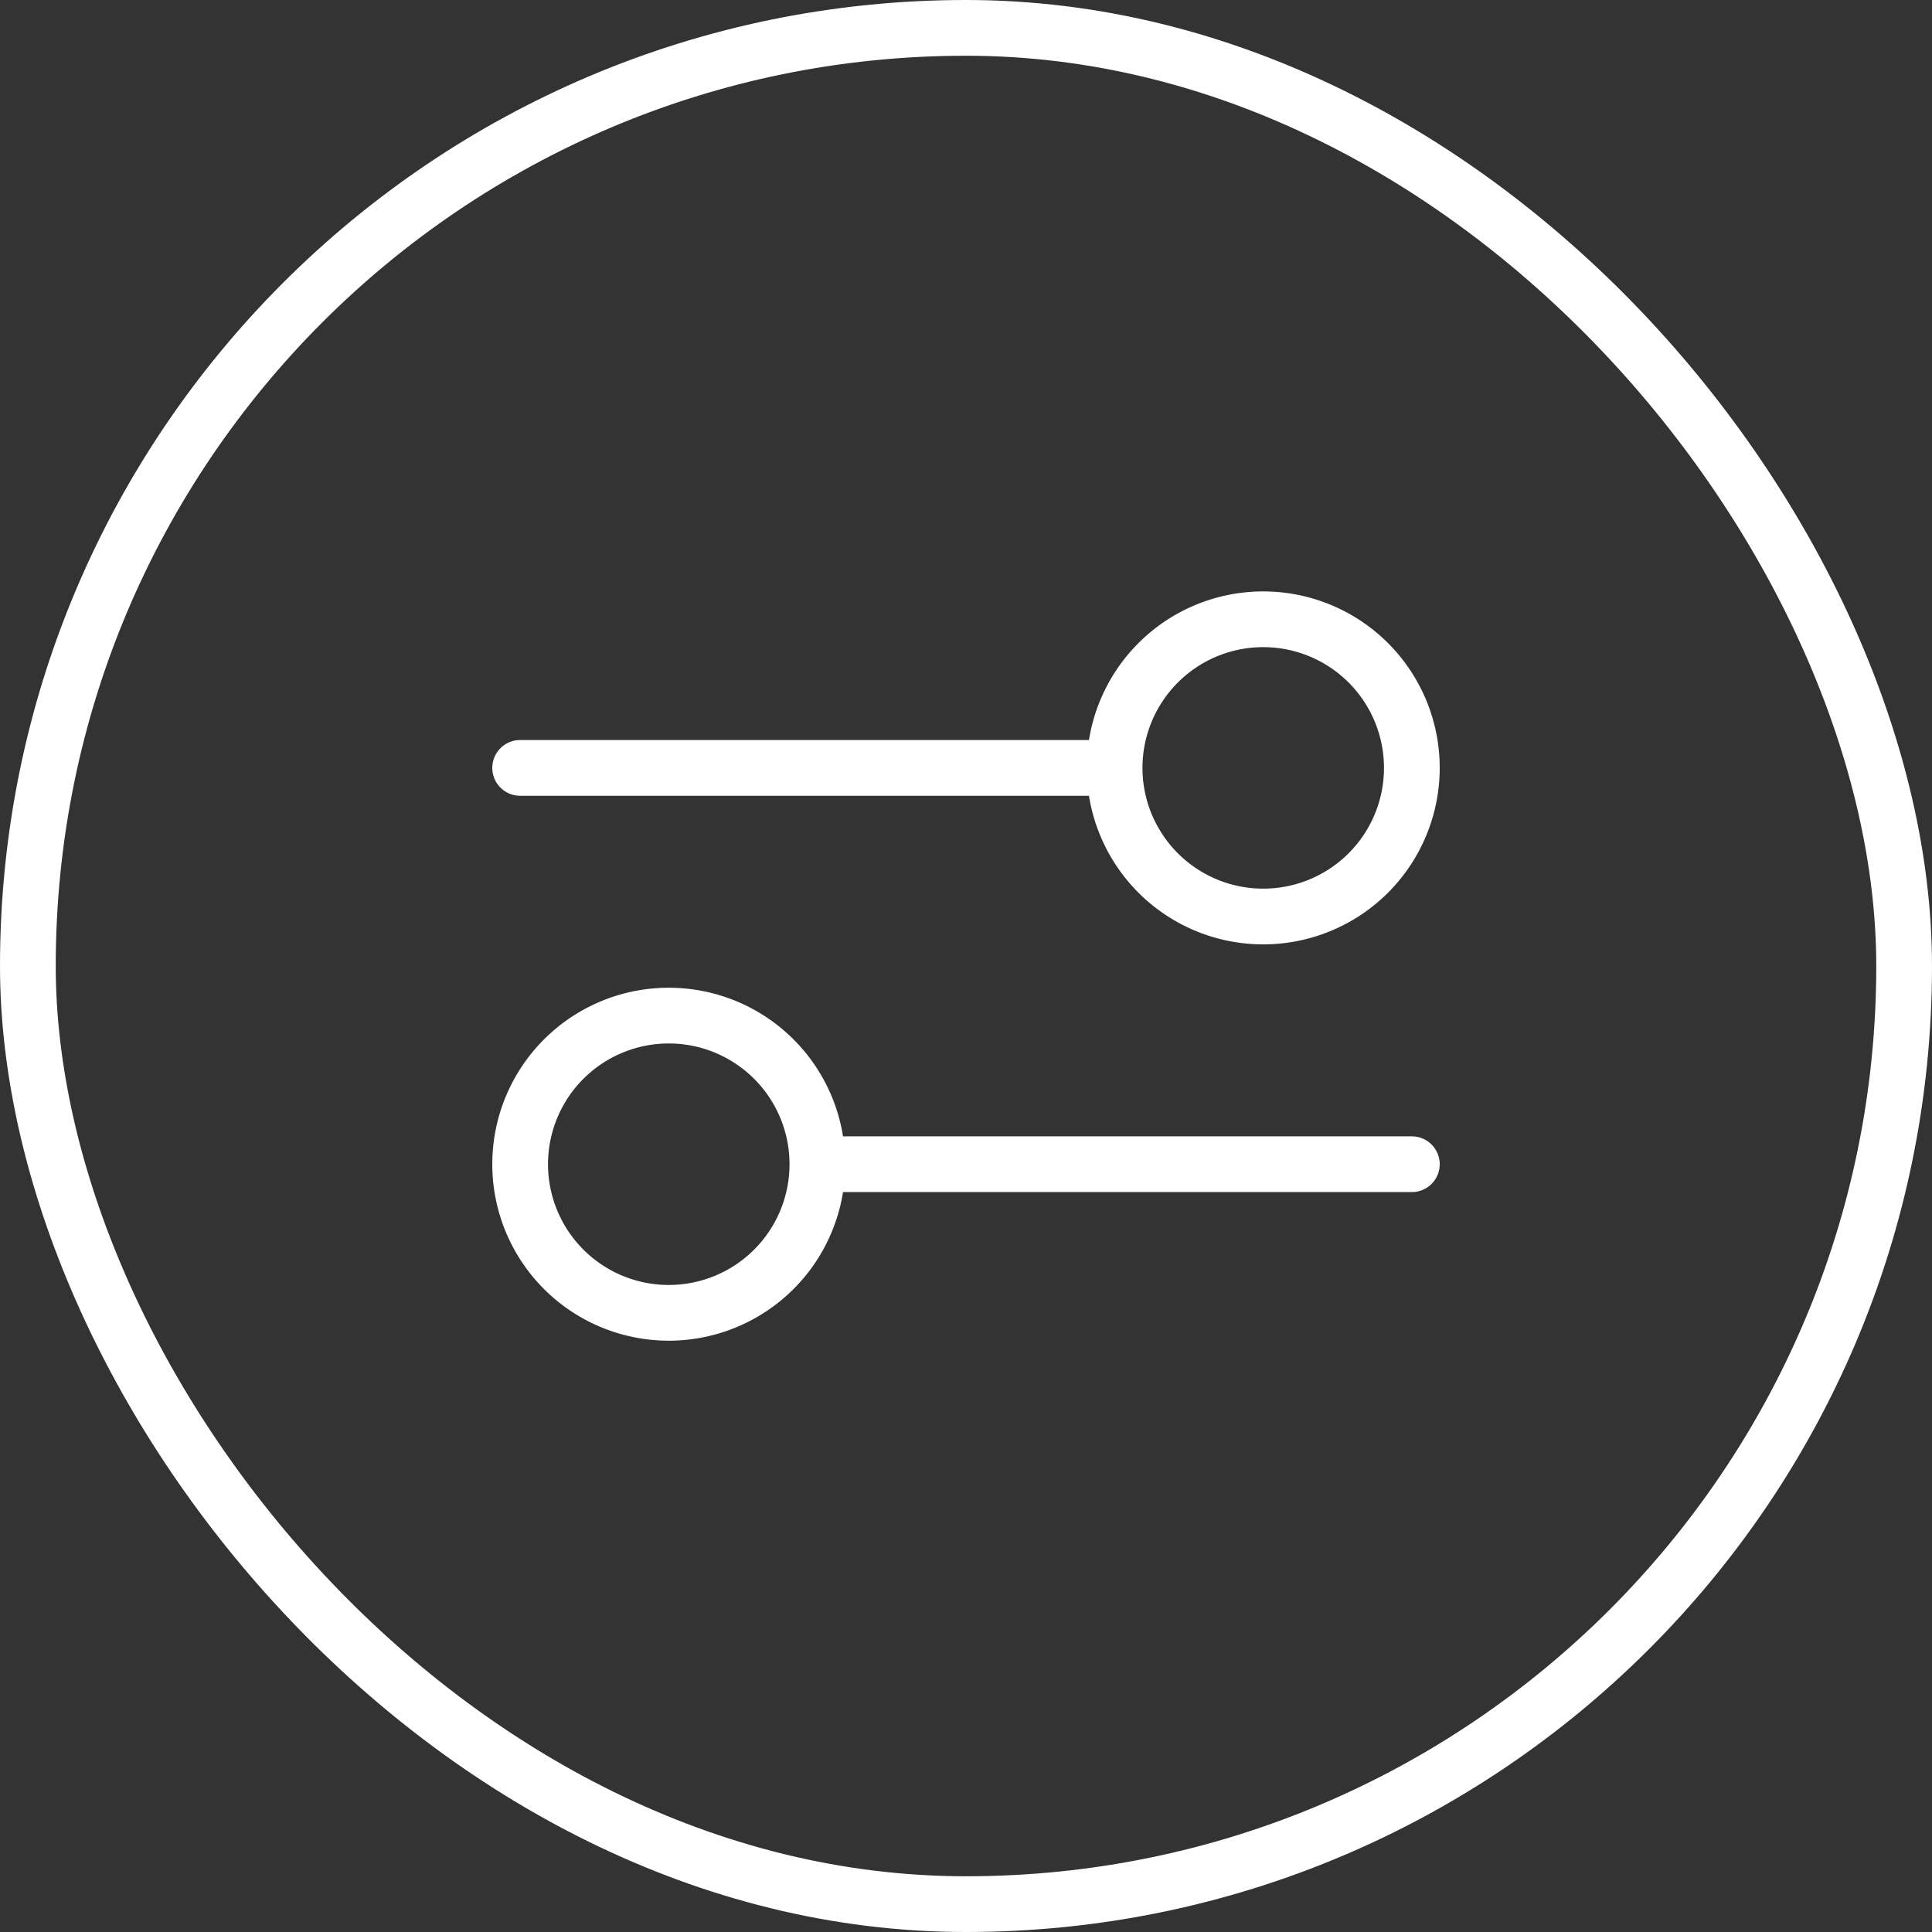
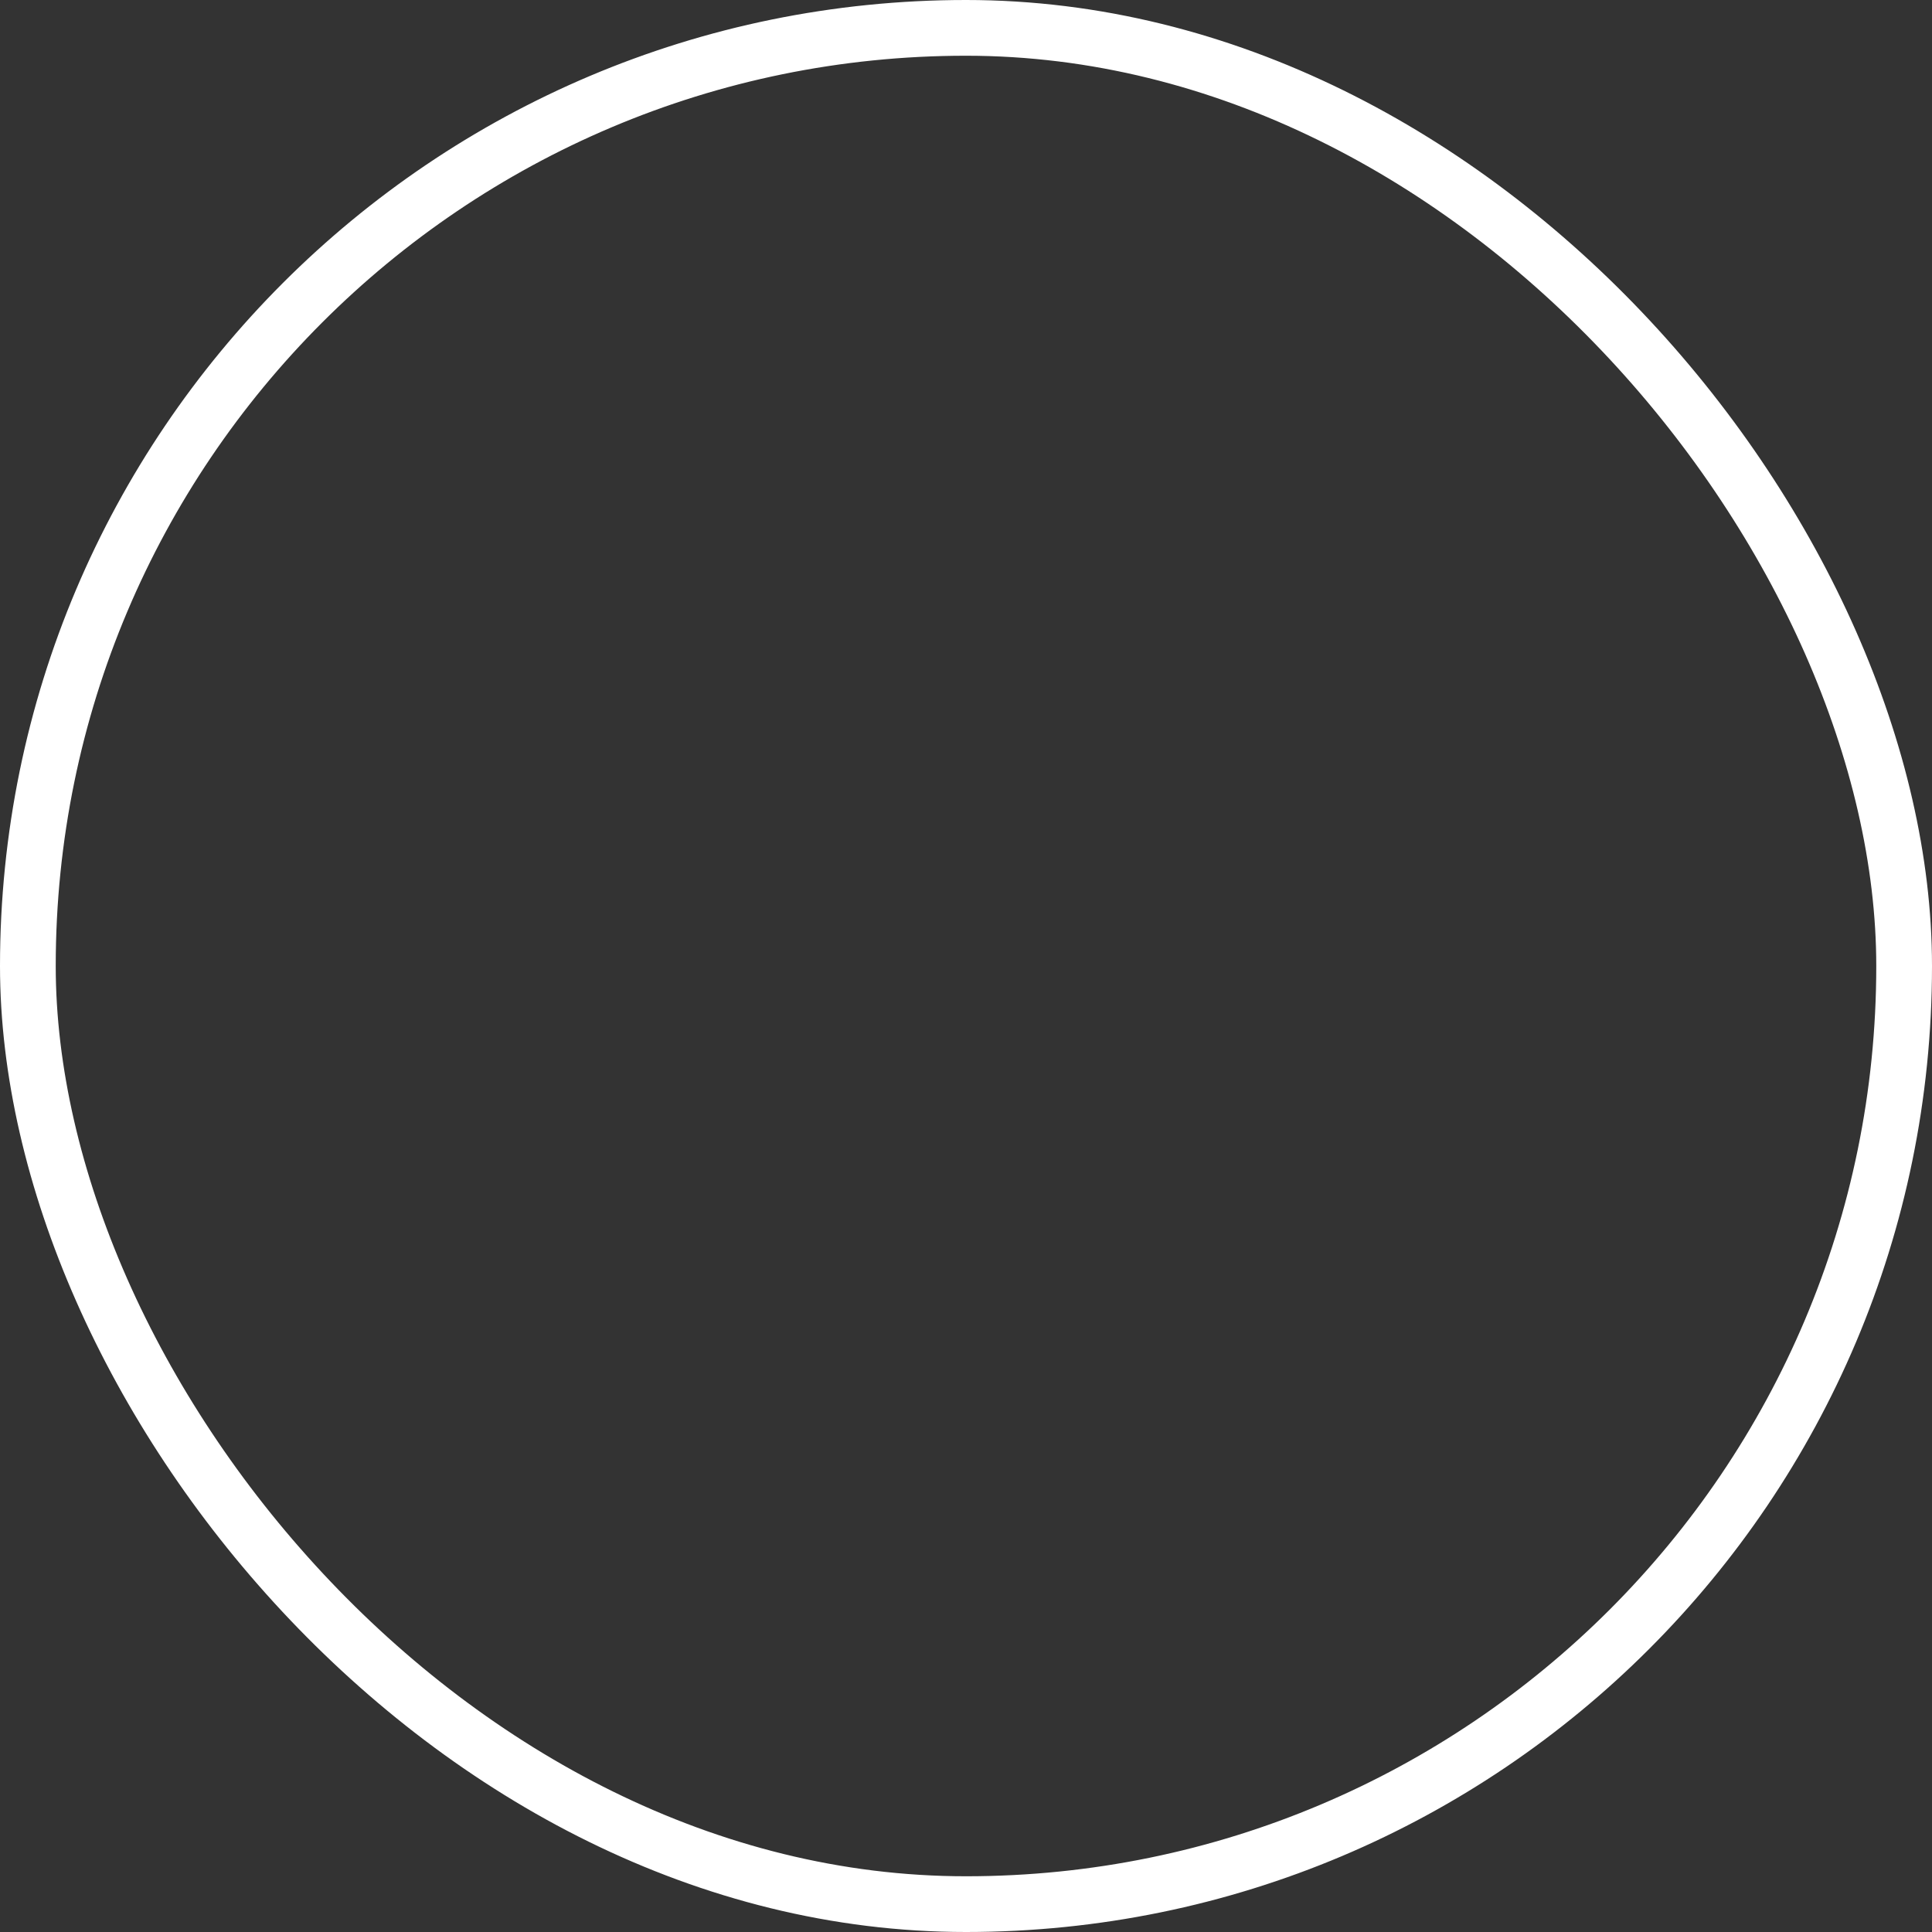
<svg xmlns="http://www.w3.org/2000/svg" width="52" height="52" fill="none">
  <rect width="100%" height="100%" fill="#333333" stroke="none" />
  <rect width="50.5" height="50.5" x=".75" y=".75" stroke="#fff" stroke-width="1.5" rx="25.25" />
-   <path stroke="#fff" stroke-linecap="round" stroke-linejoin="round" stroke-width="1.5" d="M14 20.668h16m0 0a4 4 0 1 0 8 0 4 4 0 0 0-8 0Zm-8 10.667h16m-16 0a4 4 0 1 1-8 0 4 4 0 0 1 8 0Z" />
</svg>